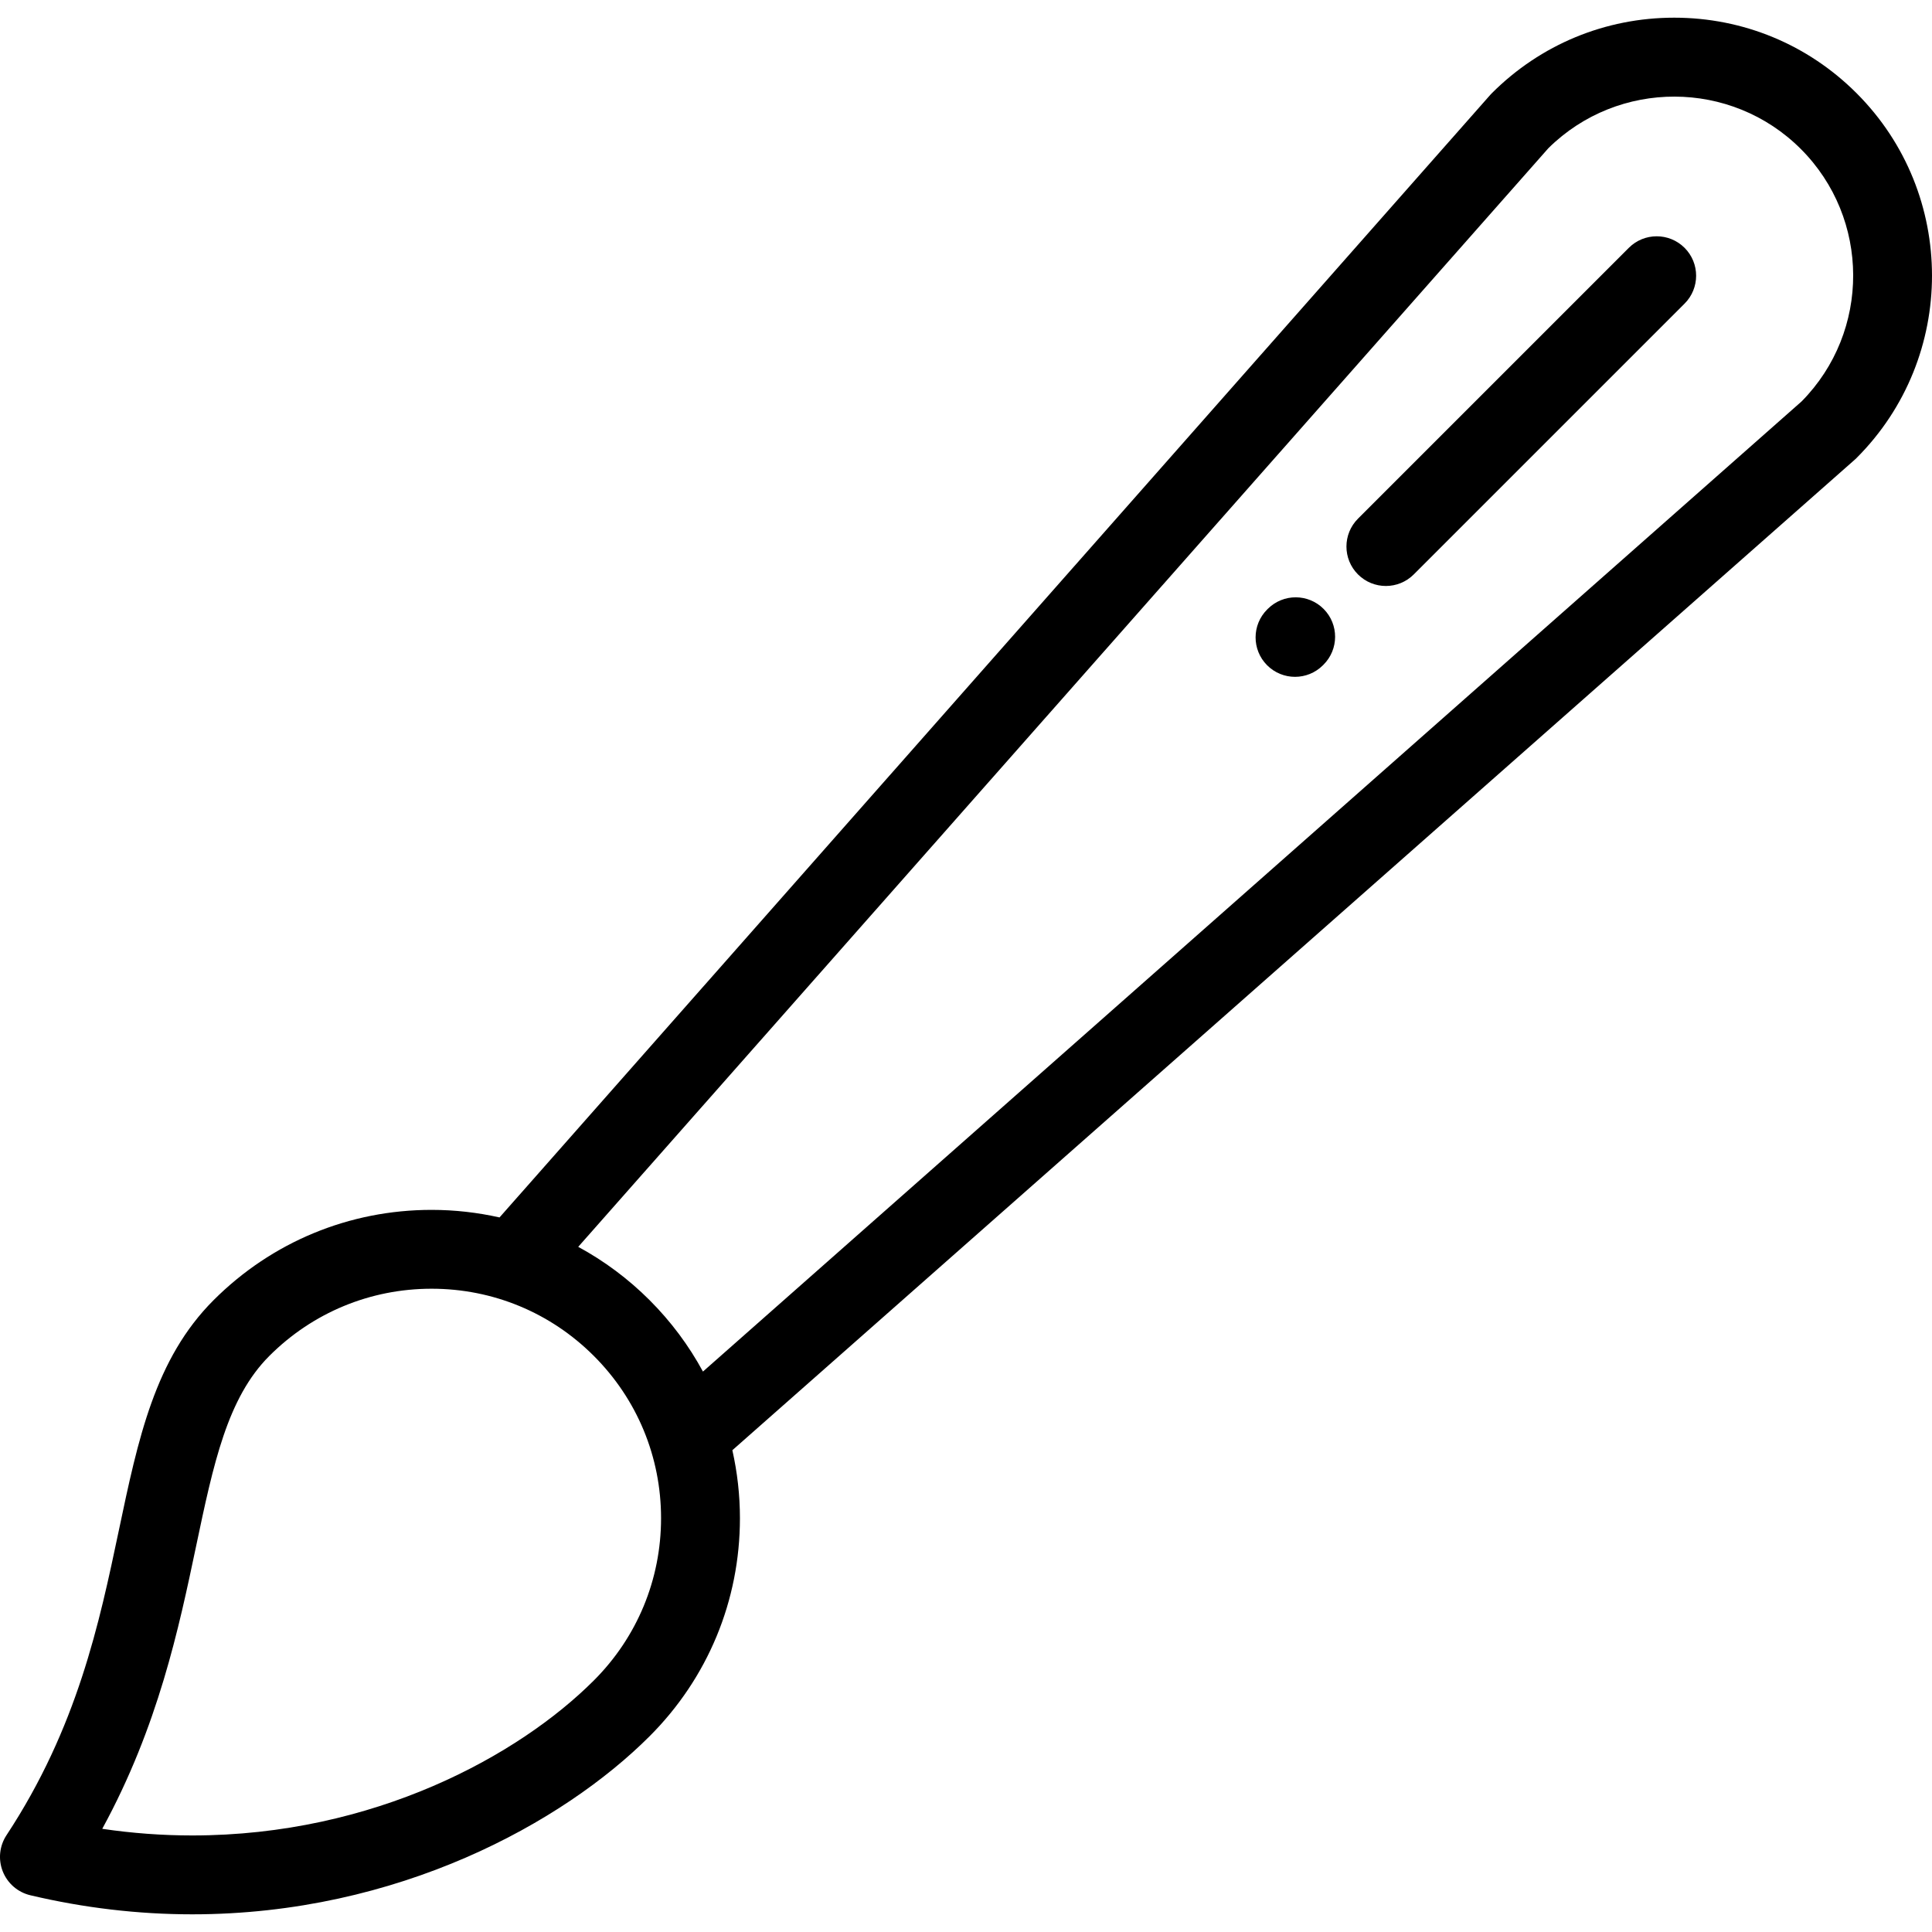
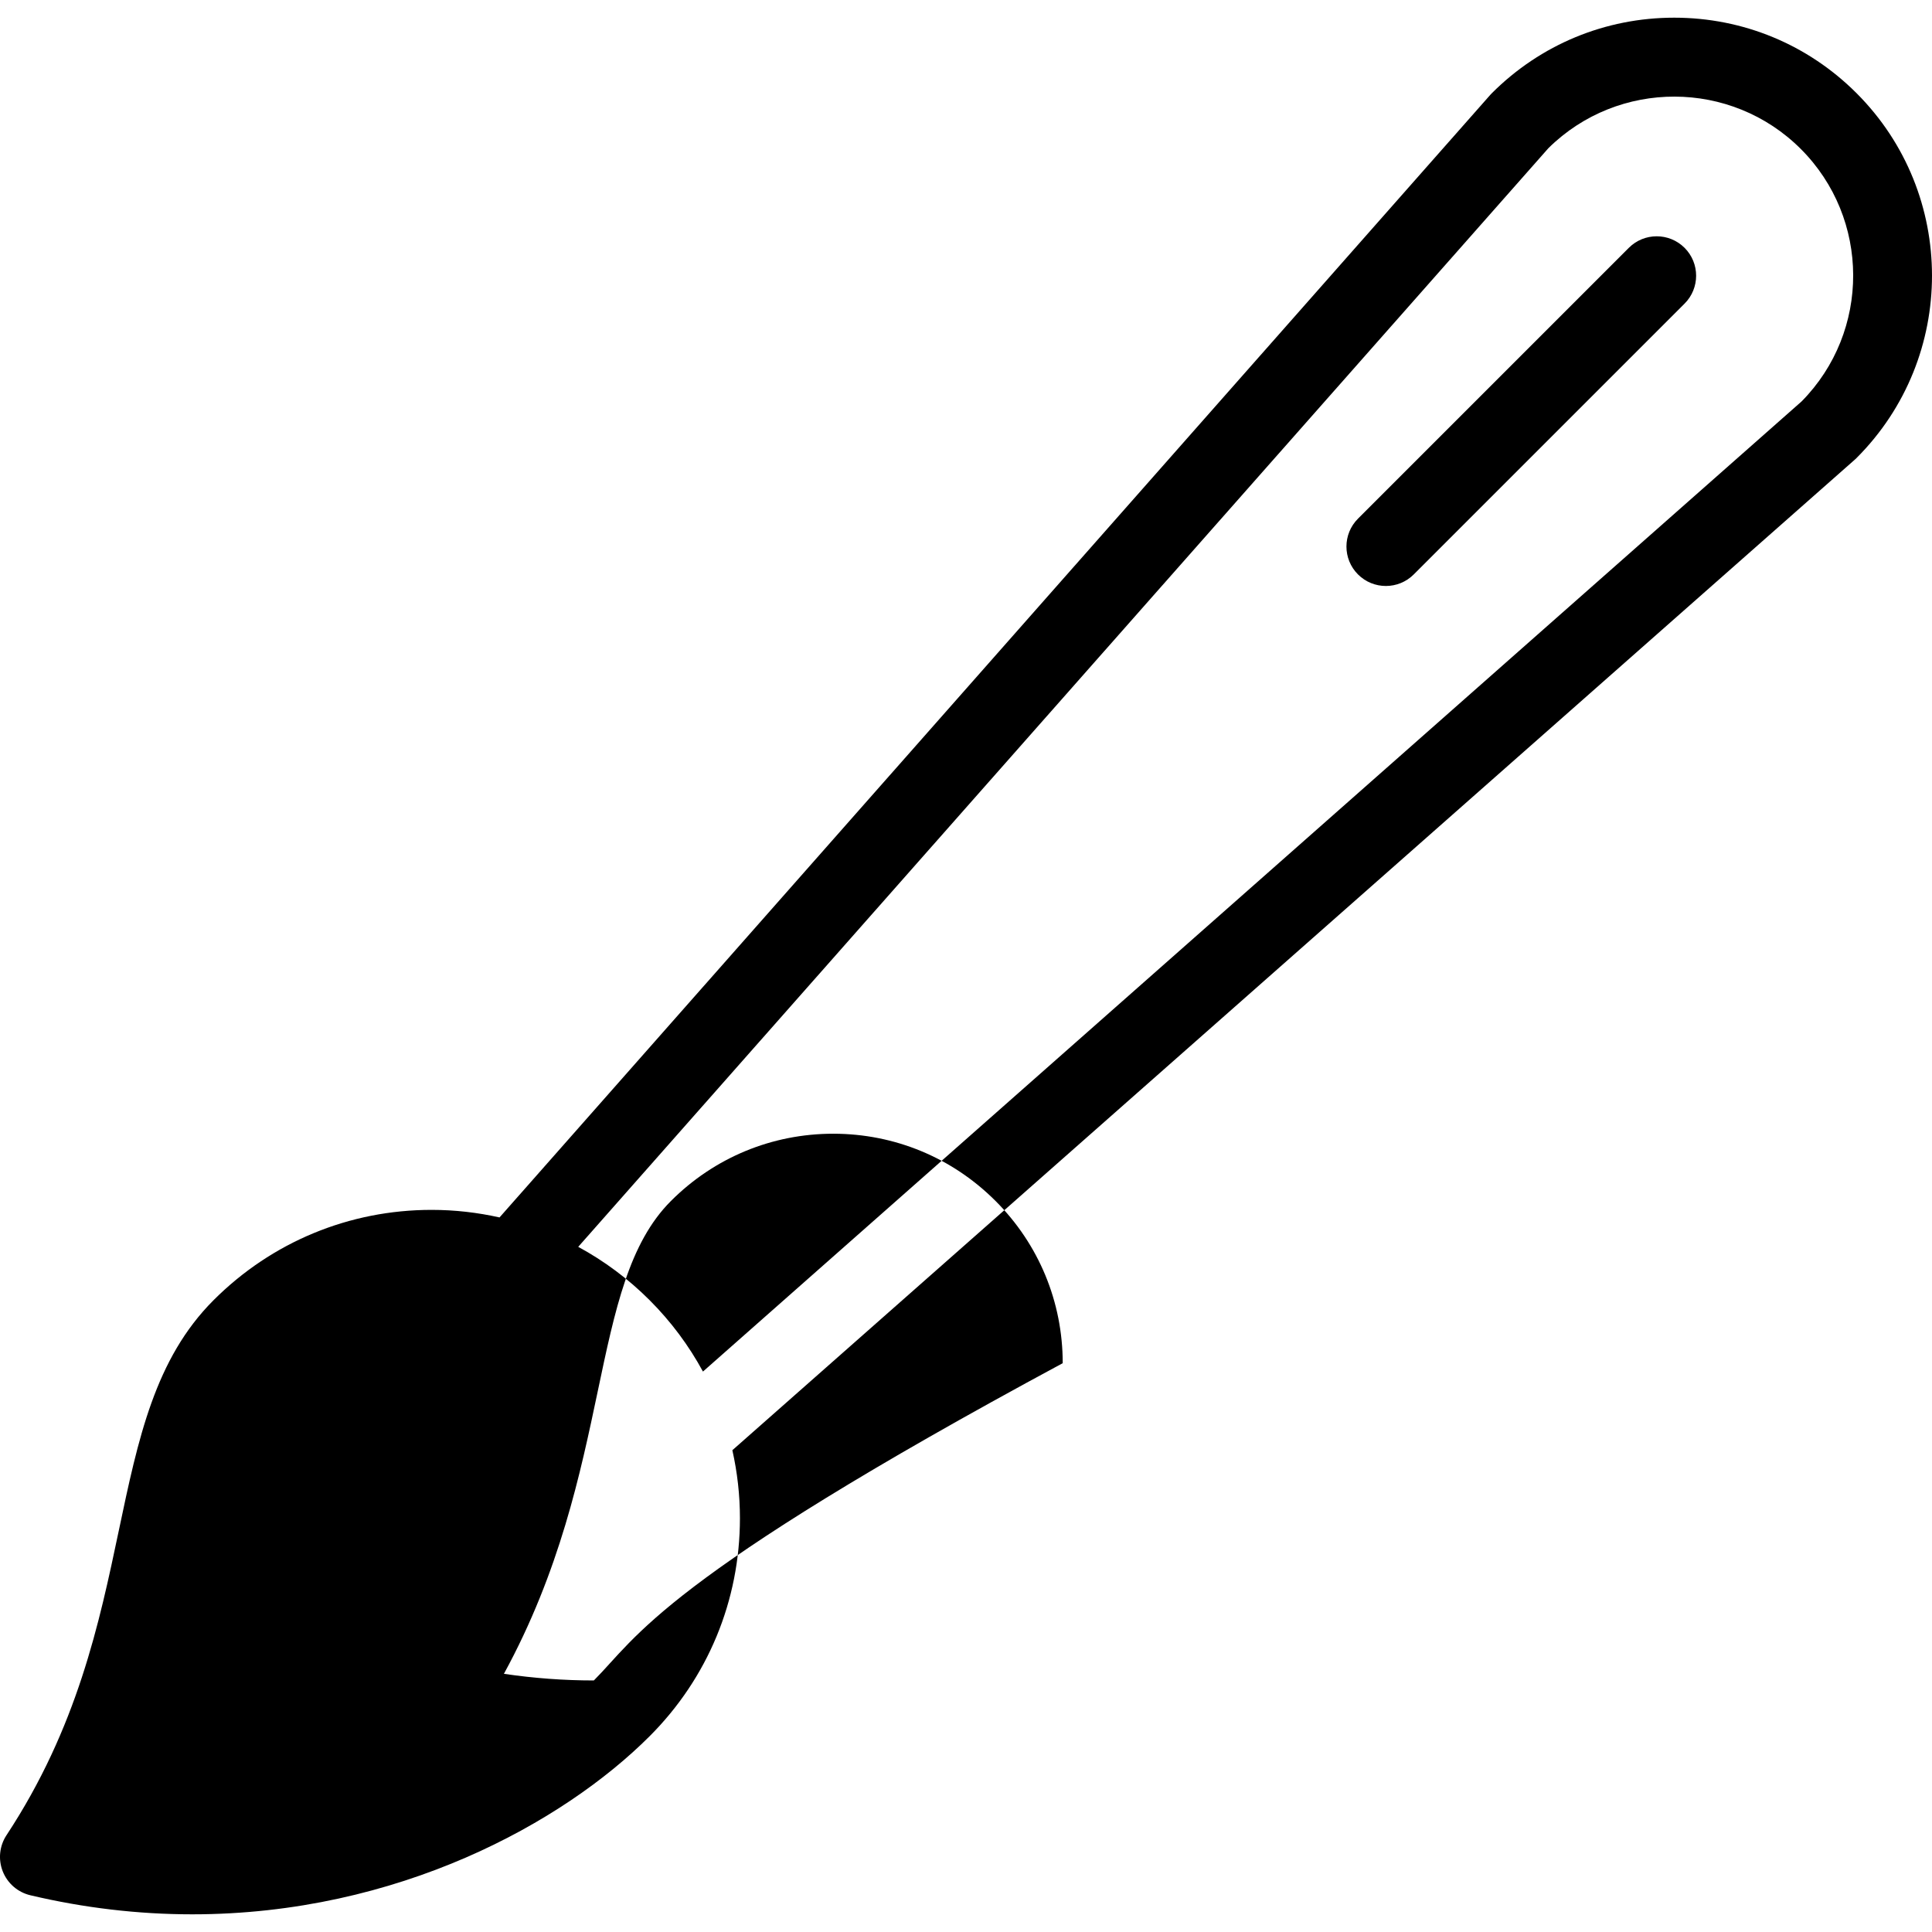
<svg xmlns="http://www.w3.org/2000/svg" version="1.1" id="Layer_1" x="0px" y="0px" viewBox="0 0 511.999 511.999" style="enable-background:new 0 0 511.999 511.999;" xml:space="preserve">
  <g>
    <g>
-       <path d="M350.778,161.379c-4.069-4.094-10.685-4.113-14.778-0.044l-0.173,0.172c-4.093,4.069-4.112,10.686-0.044,14.778    c2.043,2.055,4.726,3.083,7.411,3.083c2.664,0,5.328-1.013,7.368-3.039l0.173-0.172    C354.827,172.088,354.847,165.471,350.778,161.379z" />
-     </g>
+       </g>
  </g>
  <g>
    <g>
      <path d="M446.431,65.68c-4.082-4.078-10.697-4.08-14.779,0l-71.77,71.77c-4.081,4.082-4.081,10.698,0,14.779    c2.041,2.04,4.714,3.061,7.389,3.061c2.674,0,5.349-1.021,7.389-3.061l71.771-71.77C450.511,76.377,450.511,69.761,446.431,65.68z    " />
    </g>
  </g>
  <g>
    <g>
-       <path d="M492.011,24.702c-12.908-12.908-30.072-20.017-48.329-20.017c-0.001,0,0,0-0.001,0c-18.257,0-35.422,7.11-48.331,20.017    c-0.153,0.154-0.301,0.31-0.443,0.472L132.4,322.61c-0.006,0.007-0.01,0.015-0.017,0.022c-5.846-1.309-11.871-2.004-18.006-2.004    c-21.826,0-42.345,8.499-57.779,23.931c-15.532,15.533-19.968,36.61-25.104,61.014c-5.156,24.499-11,52.268-29.772,80.773    c-1.876,2.85-2.244,6.434-0.984,9.604c1.258,3.169,3.984,5.526,7.304,6.312c14.157,3.352,28.588,5.052,42.891,5.052    c54.58,0,98.406-24.381,121.222-47.198c15.434-15.432,23.934-35.951,23.934-57.777c0-6.14-0.696-12.171-2.006-18.018    c0.007-0.007,0.014-0.011,0.021-0.018L491.542,121.81c0.162-0.143,0.32-0.291,0.472-0.444    C518.662,94.715,518.661,51.353,492.011,24.702z M157.376,445.337c-19.856,19.858-58.246,41.077-106.444,41.077    c-7.924,0-15.898-0.59-23.835-1.759c14.824-27.151,20.312-53.232,24.847-74.78c4.633-22.012,8.293-39.4,19.431-50.54    c11.486-11.485,26.757-17.81,43.001-17.81c16.243,0,31.515,6.325,42.999,17.81c11.486,11.486,17.812,26.757,17.812,43.001    C175.188,418.581,168.863,433.852,157.376,445.337z M477.452,106.369L186.289,363.478c-3.724-6.867-8.455-13.241-14.134-18.919    c-5.679-5.679-12.052-10.41-18.92-14.133L410.346,39.263c18.518-18.284,48.458-18.212,66.886,0.217    C495.662,57.911,495.736,87.85,477.452,106.369z" />
+       <path d="M492.011,24.702c-12.908-12.908-30.072-20.017-48.329-20.017c-0.001,0,0,0-0.001,0c-18.257,0-35.422,7.11-48.331,20.017    c-0.153,0.154-0.301,0.31-0.443,0.472L132.4,322.61c-0.006,0.007-0.01,0.015-0.017,0.022c-5.846-1.309-11.871-2.004-18.006-2.004    c-21.826,0-42.345,8.499-57.779,23.931c-15.532,15.533-19.968,36.61-25.104,61.014c-5.156,24.499-11,52.268-29.772,80.773    c-1.876,2.85-2.244,6.434-0.984,9.604c1.258,3.169,3.984,5.526,7.304,6.312c14.157,3.352,28.588,5.052,42.891,5.052    c54.58,0,98.406-24.381,121.222-47.198c15.434-15.432,23.934-35.951,23.934-57.777c0-6.14-0.696-12.171-2.006-18.018    c0.007-0.007,0.014-0.011,0.021-0.018L491.542,121.81c0.162-0.143,0.32-0.291,0.472-0.444    C518.662,94.715,518.661,51.353,492.011,24.702z M157.376,445.337c-7.924,0-15.898-0.59-23.835-1.759c14.824-27.151,20.312-53.232,24.847-74.78c4.633-22.012,8.293-39.4,19.431-50.54    c11.486-11.485,26.757-17.81,43.001-17.81c16.243,0,31.515,6.325,42.999,17.81c11.486,11.486,17.812,26.757,17.812,43.001    C175.188,418.581,168.863,433.852,157.376,445.337z M477.452,106.369L186.289,363.478c-3.724-6.867-8.455-13.241-14.134-18.919    c-5.679-5.679-12.052-10.41-18.92-14.133L410.346,39.263c18.518-18.284,48.458-18.212,66.886,0.217    C495.662,57.911,495.736,87.85,477.452,106.369z" />
    </g>
  </g>
  <g>
</g>
  <g>
</g>
  <g>
</g>
  <g>
</g>
  <g>
</g>
  <g>
</g>
  <g>
</g>
  <g>
</g>
  <g>
</g>
  <g>
</g>
  <g>
</g>
  <g>
</g>
  <g>
</g>
  <g>
</g>
  <g>
</g>
</svg>